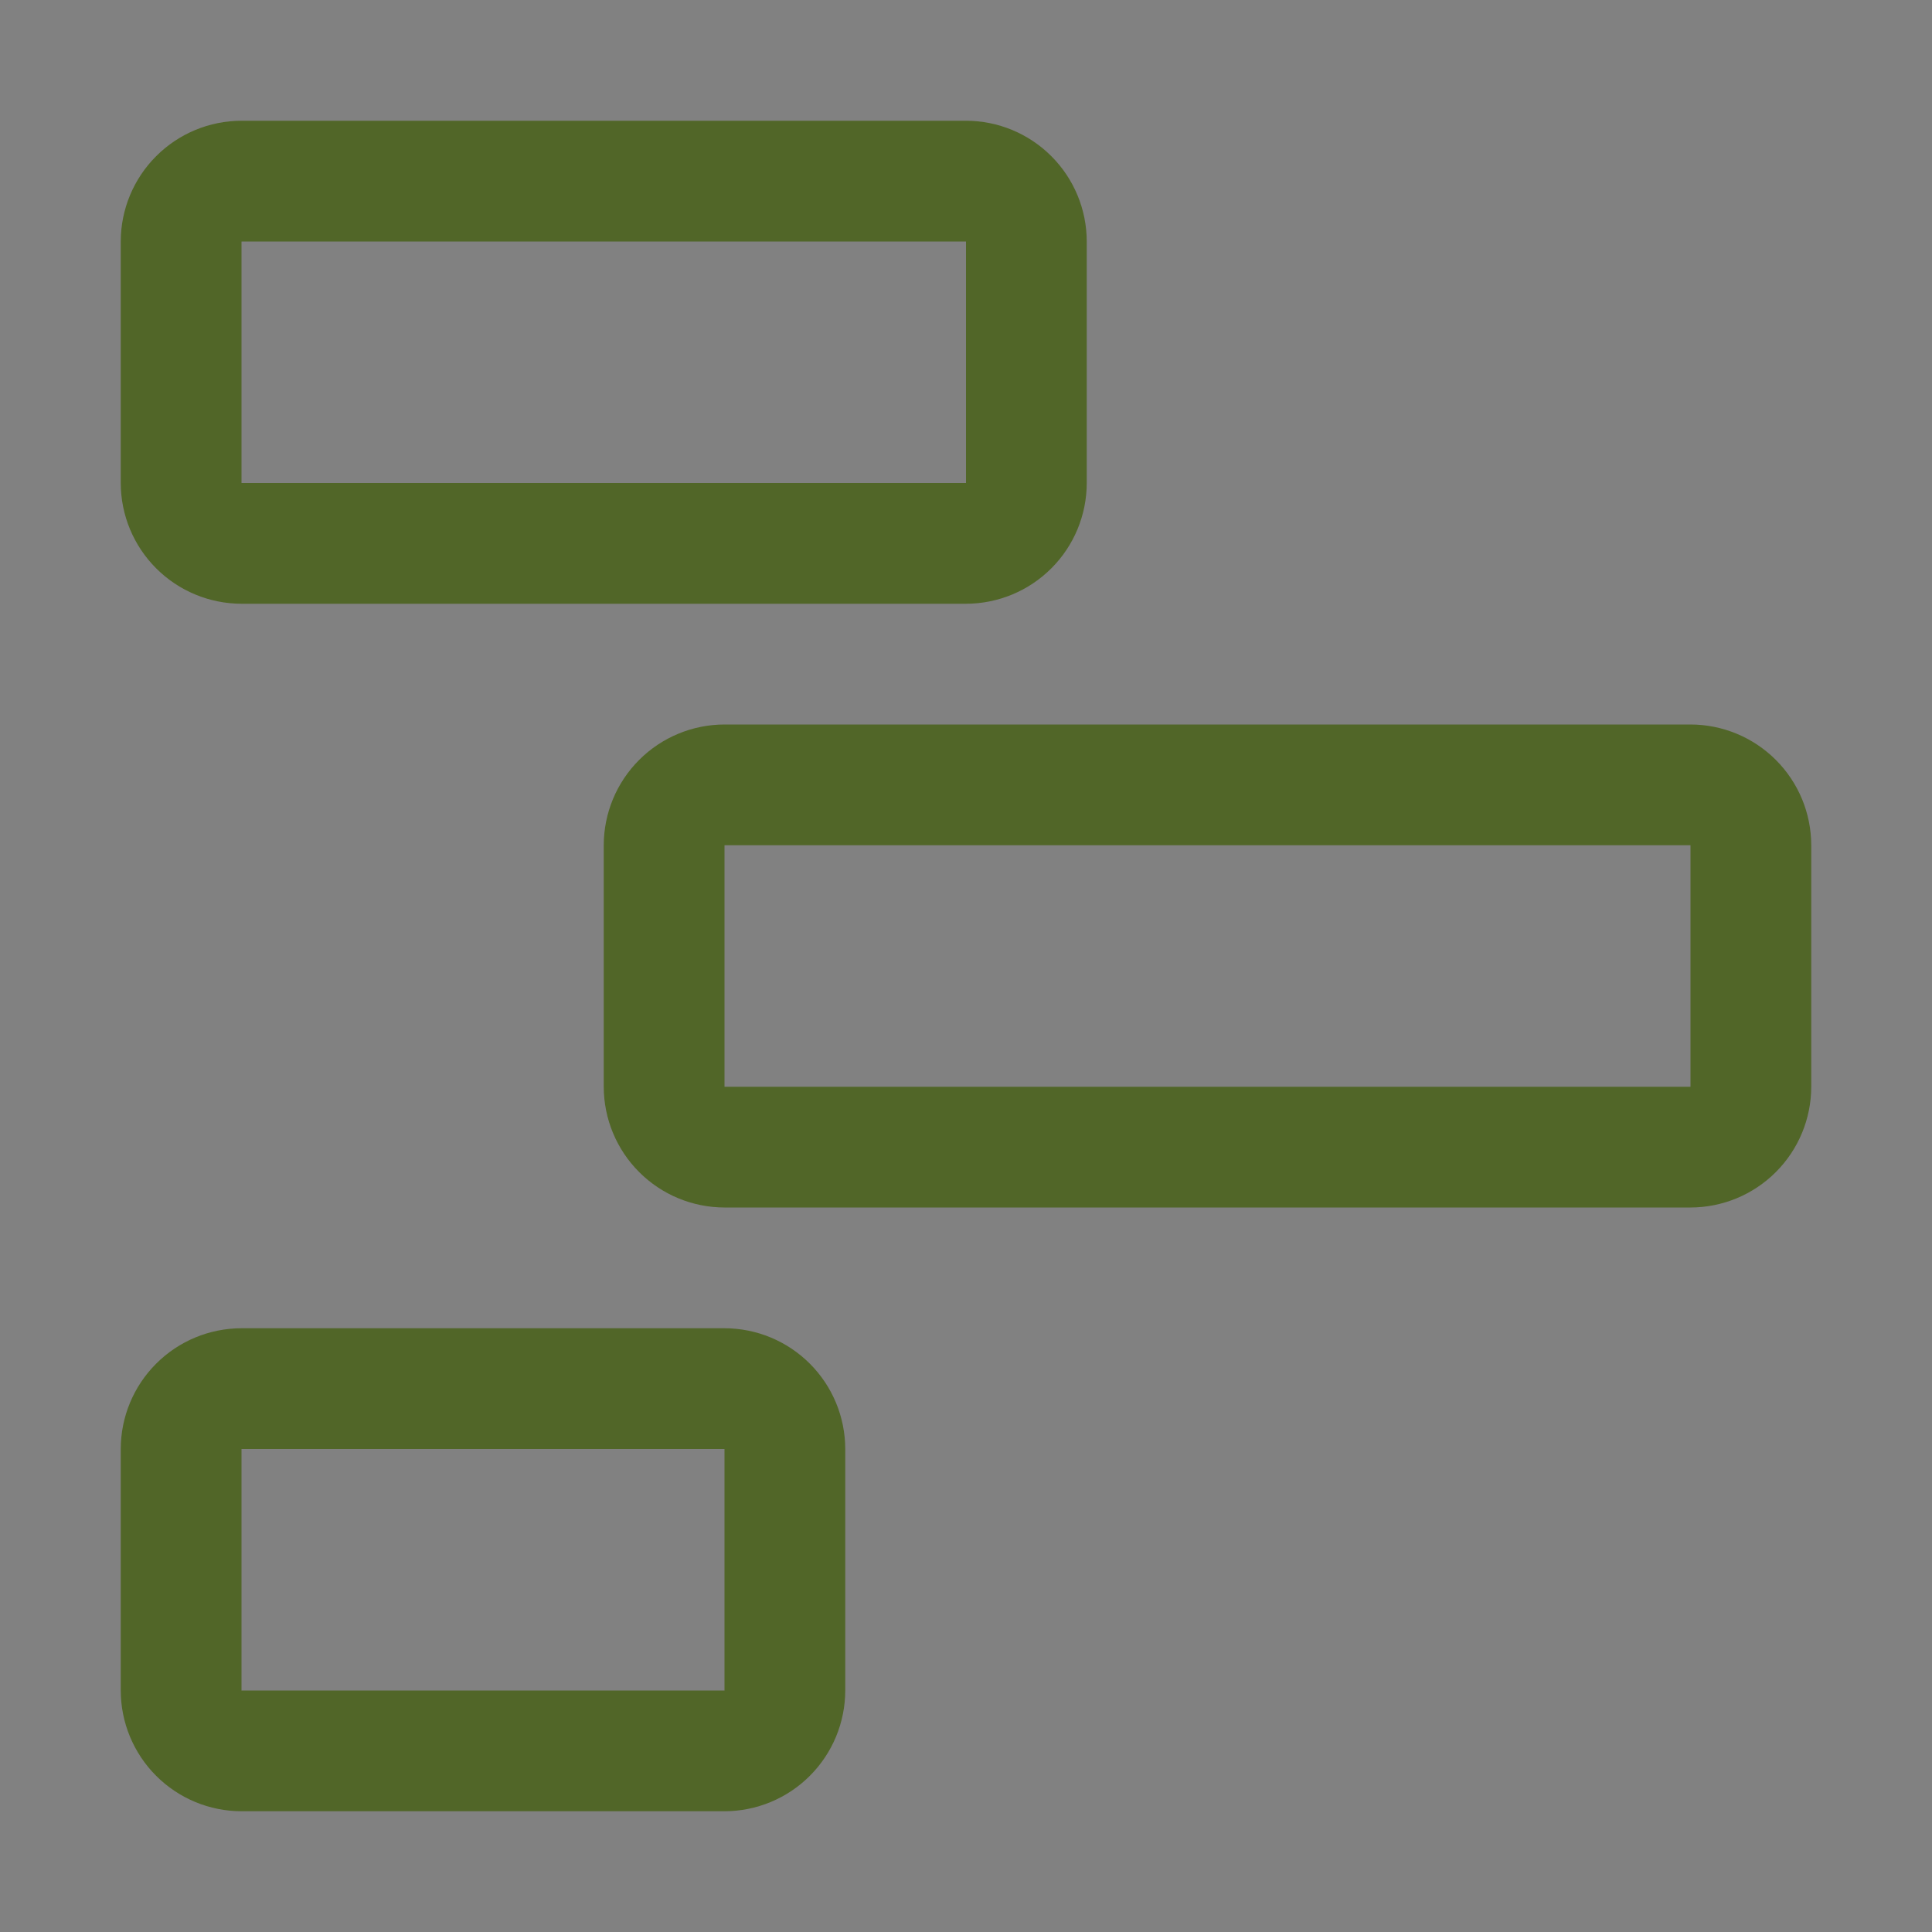
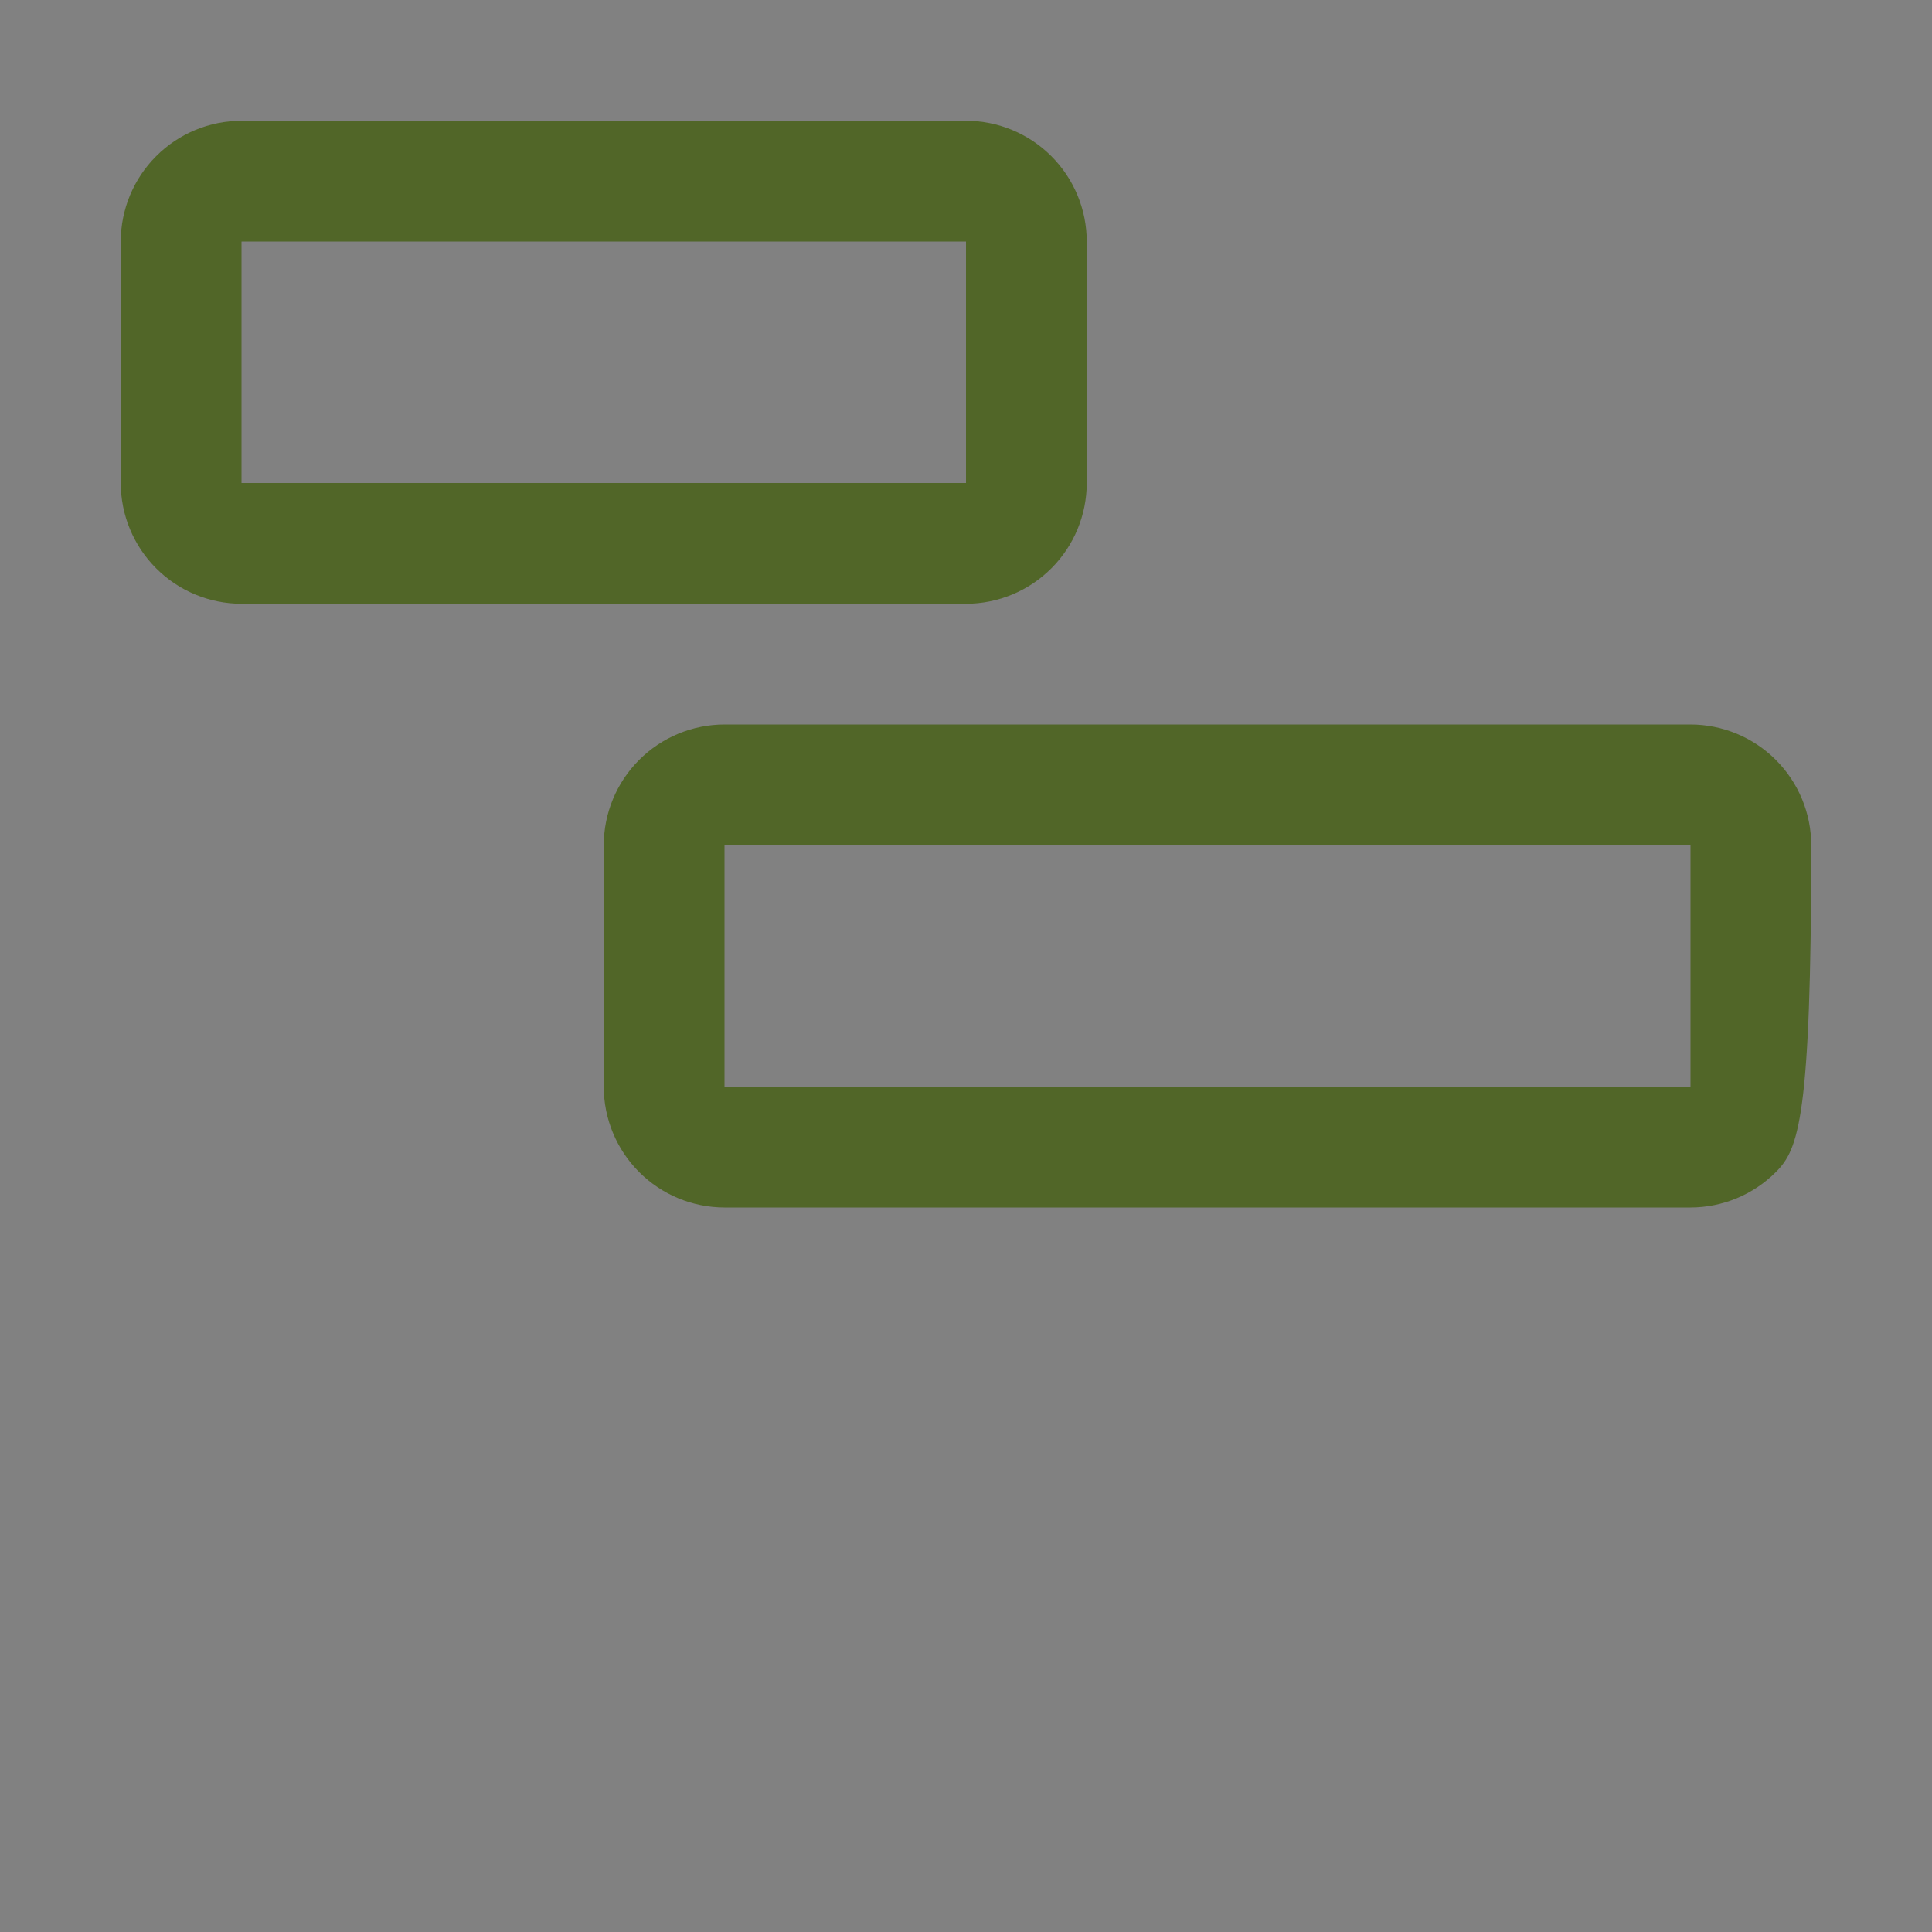
<svg xmlns="http://www.w3.org/2000/svg" fill="none" viewBox="0 0 48 48" height="48" width="48">
  <rect x="0" y="0" width="48" height="48" fill="#808080" stroke="none" />
  <g opacity="0.8">
    <rect style="mix-blend-mode:multiply" fill-opacity="0.01" fill="white" height="48" width="48" />
-     <path fill="#455F12" d="M18 45H6C5.205 44.999 4.442 44.683 3.88 44.12C3.317 43.558 3.001 42.795 3 42V36C3.001 35.205 3.317 34.442 3.88 33.88C4.442 33.317 5.205 33.001 6 33H18C18.795 33.001 19.558 33.317 20.12 33.88C20.683 34.442 20.999 35.205 21 36V42C20.999 42.795 20.683 43.558 20.12 44.12C19.558 44.683 18.795 44.999 18 45ZM6 36V42H18V36H6Z" />
-     <path fill="#455F12" d="M42 30H18C17.205 29.999 16.442 29.683 15.88 29.12C15.317 28.558 15.001 27.795 15 27V21C15.001 20.205 15.317 19.442 15.88 18.88C16.442 18.317 17.205 18.001 18 18H42C42.795 18.001 43.558 18.317 44.12 18.88C44.683 19.442 44.999 20.205 45 21V27C44.999 27.795 44.683 28.558 44.12 29.12C43.558 29.683 42.795 29.999 42 30ZM18 21V27H42V21H18Z" />
+     <path fill="#455F12" d="M42 30H18C17.205 29.999 16.442 29.683 15.88 29.12C15.317 28.558 15.001 27.795 15 27V21C15.001 20.205 15.317 19.442 15.88 18.88C16.442 18.317 17.205 18.001 18 18H42C42.795 18.001 43.558 18.317 44.12 18.88C44.683 19.442 44.999 20.205 45 21C44.999 27.795 44.683 28.558 44.12 29.12C43.558 29.683 42.795 29.999 42 30ZM18 21V27H42V21H18Z" />
    <path fill="#455F12" d="M24 15H6C5.205 14.999 4.442 14.683 3.88 14.12C3.317 13.558 3.001 12.795 3 12V6C3.001 5.205 3.317 4.442 3.88 3.88C4.442 3.317 5.205 3.001 6 3H24C24.795 3.001 25.558 3.317 26.12 3.88C26.683 4.442 26.999 5.205 27 6V12C26.999 12.795 26.683 13.558 26.12 14.12C25.558 14.683 24.795 14.999 24 15ZM6 6V12H24V6H6Z" />
  </g>
</svg>